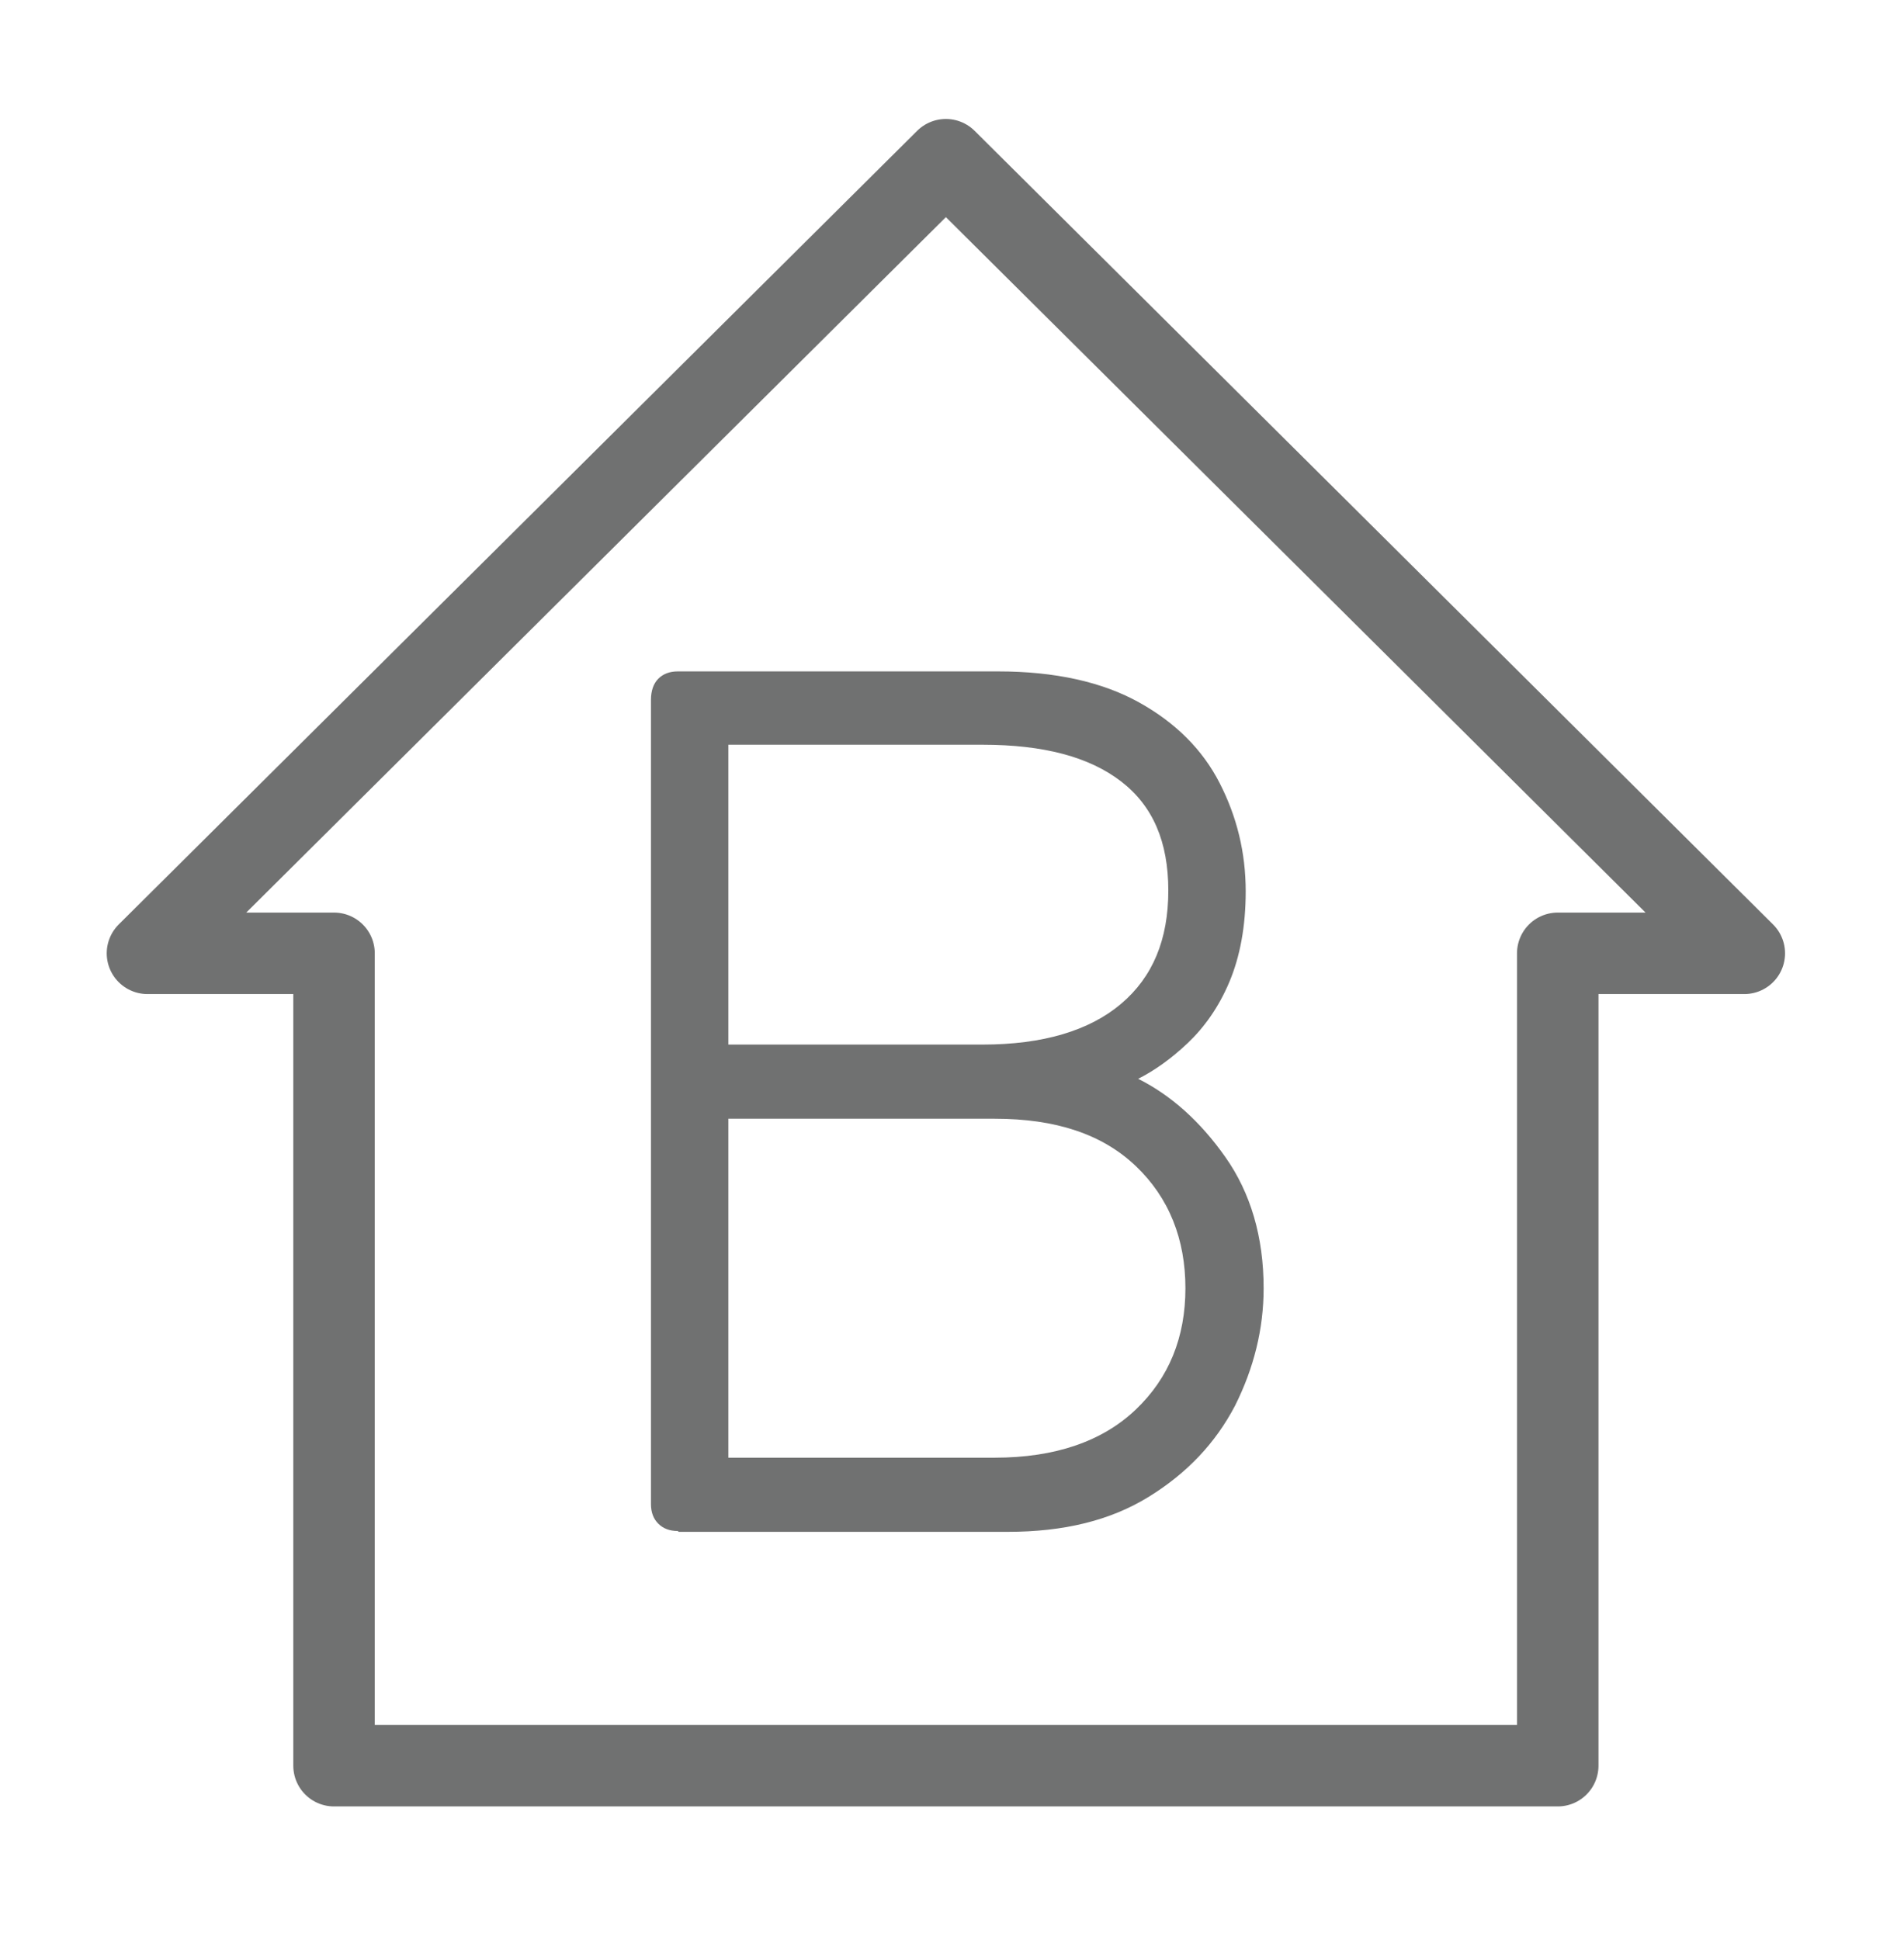
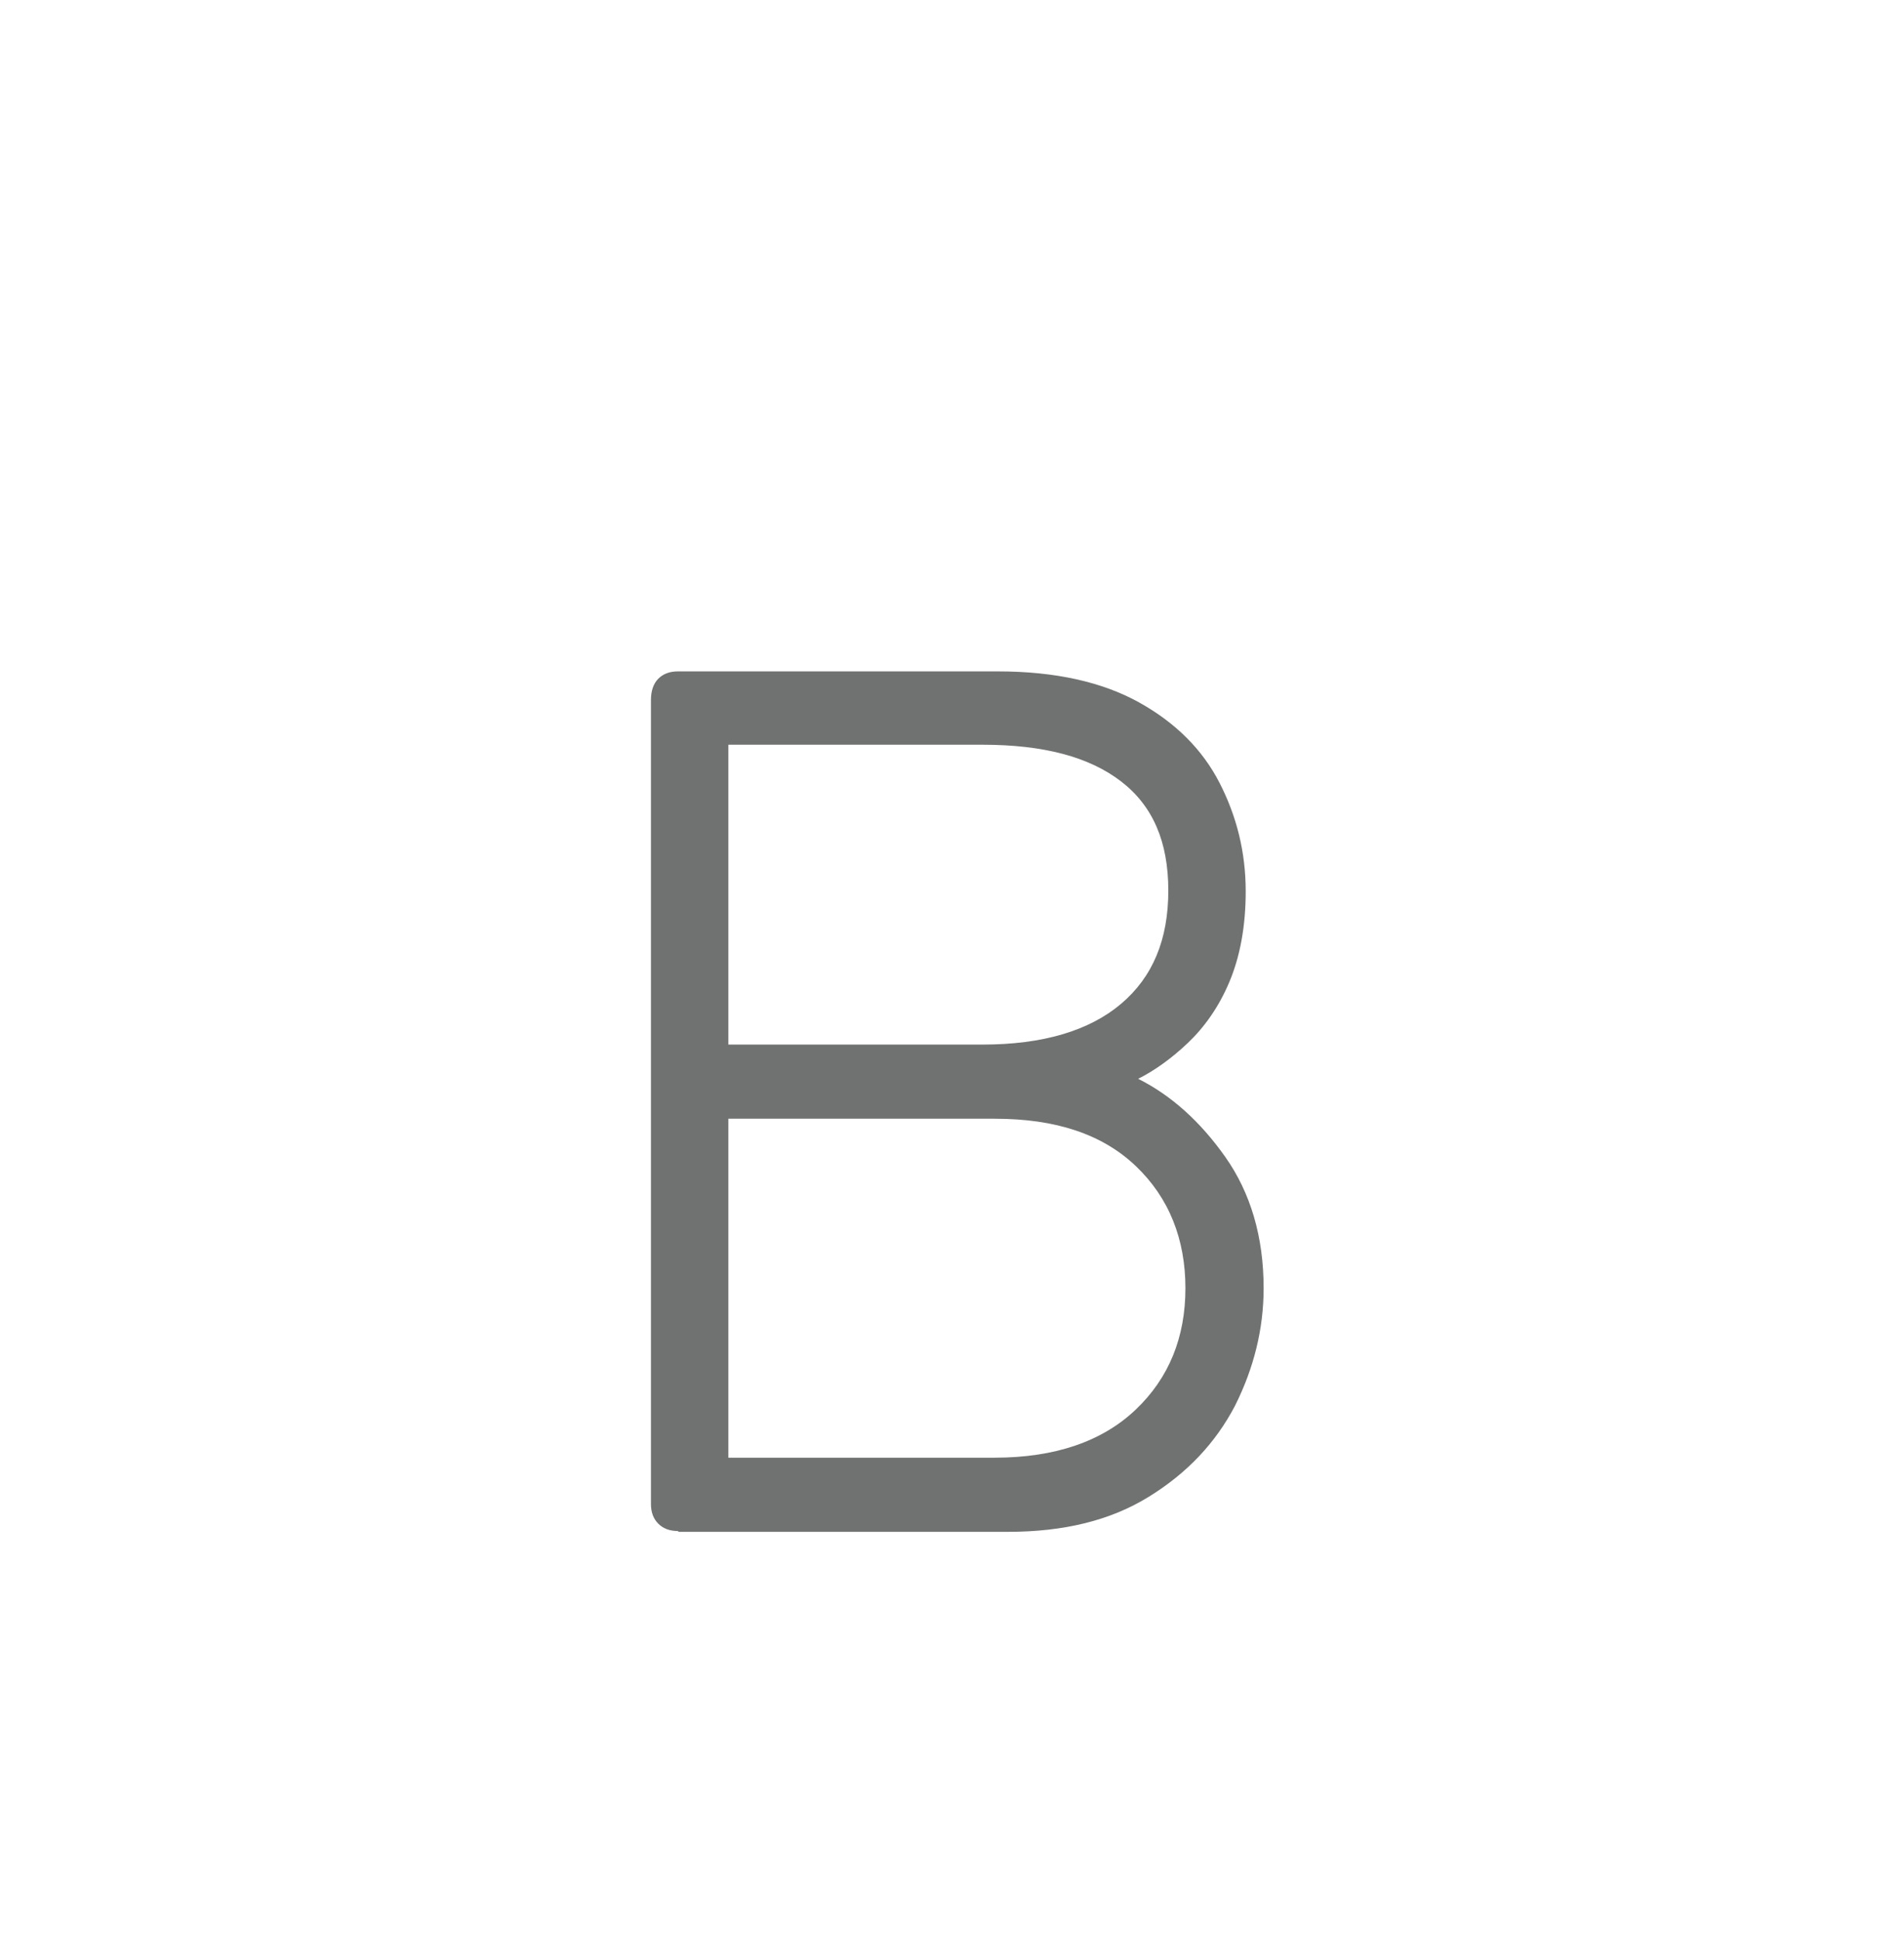
<svg xmlns="http://www.w3.org/2000/svg" viewBox="0 0 23.37 23.81">
-   <path d="m19.12 21.67h-15.02v-9.97h-2.29l9.8-9.74 9.8 9.74h-2.29z" fill="none" stroke="#707171" stroke-linecap="square" stroke-linejoin="round" />
  <path d="m8.32 18.79c-.1 0-.18-.03-.24-.09s-.09-.14-.09-.24v-9.87c0-.11.03-.2.09-.26s.14-.09.24-.09h3.93c.7 0 1.28.13 1.73.38s.78.58.99.99.32.85.32 1.33c0 .43-.07.8-.2 1.11s-.31.56-.51.75-.41.34-.61.44c.4.2.76.52 1.07.96s.47.98.47 1.61c0 .5-.12.98-.35 1.44-.24.46-.59.83-1.06 1.12s-1.04.43-1.73.43h-4.04zm.62-5.97h3.12c.74 0 1.31-.17 1.7-.5s.58-.79.58-1.39-.19-1.04-.58-1.34-.95-.45-1.7-.45h-3.12zm0 5.07h3.27c.74 0 1.32-.2 1.73-.59s.61-.89.61-1.49-.2-1.11-.61-1.5-.98-.58-1.73-.58h-3.27z" fill="#707171" />
</svg>